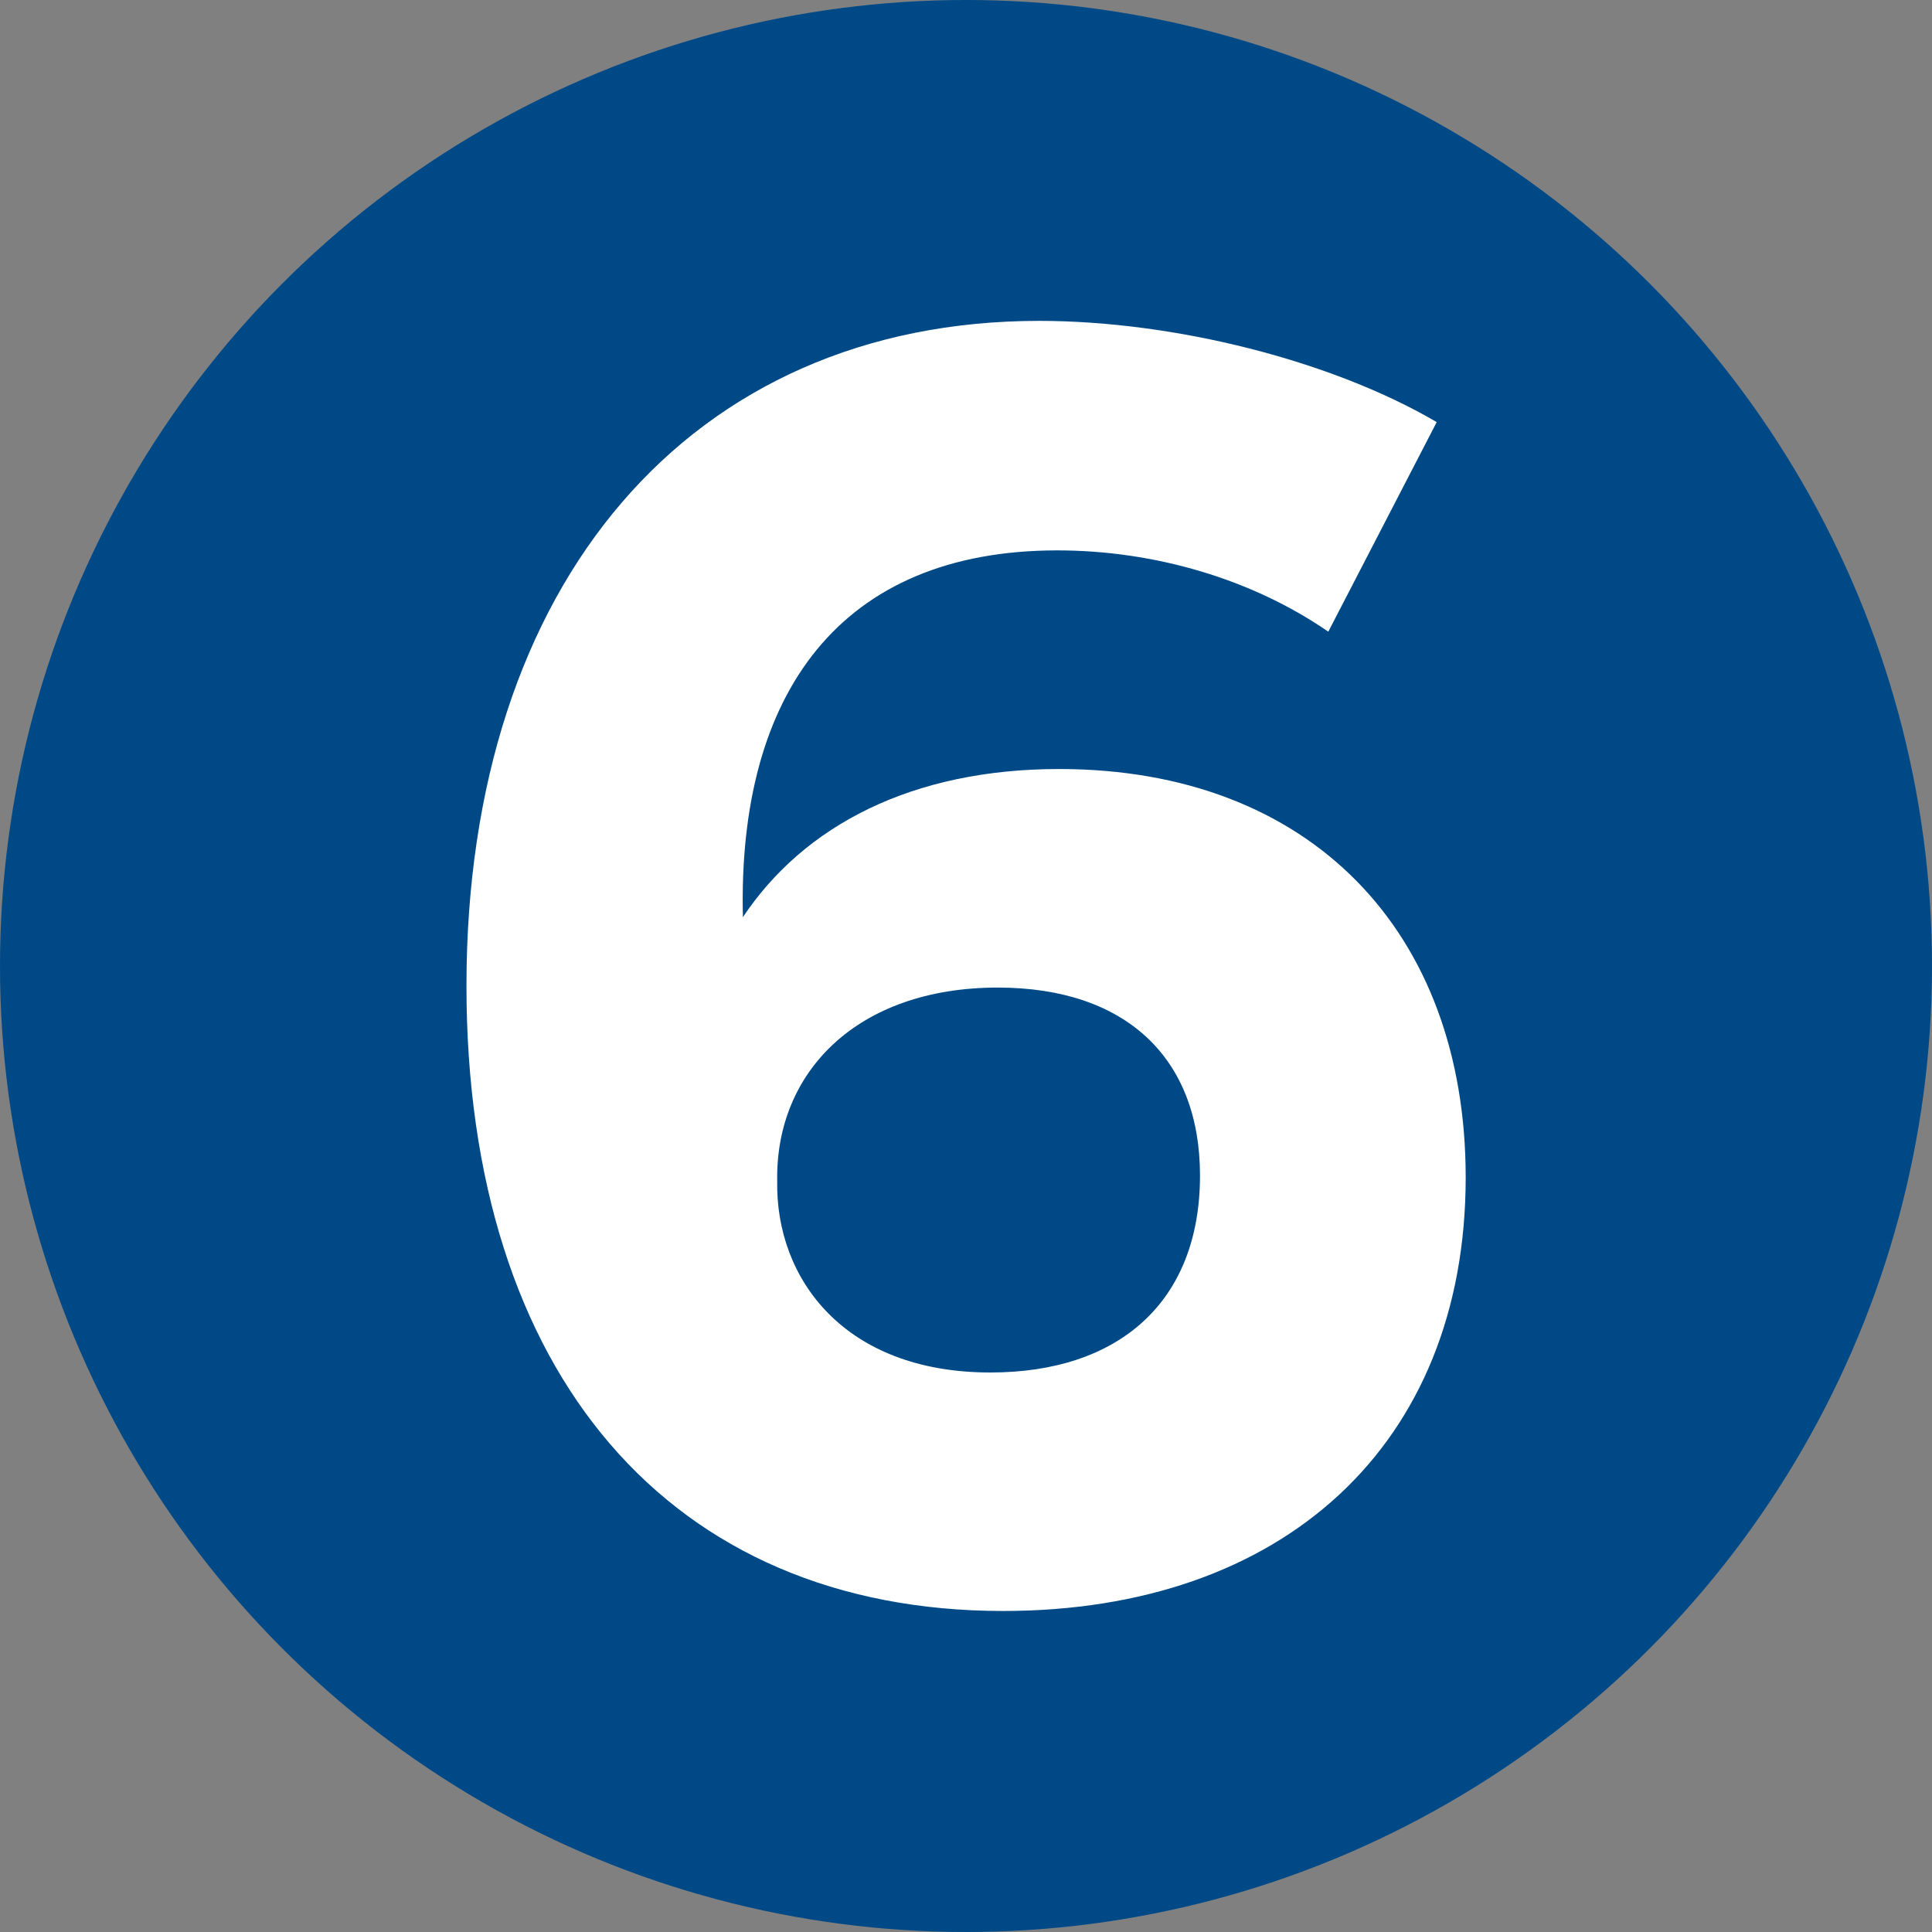
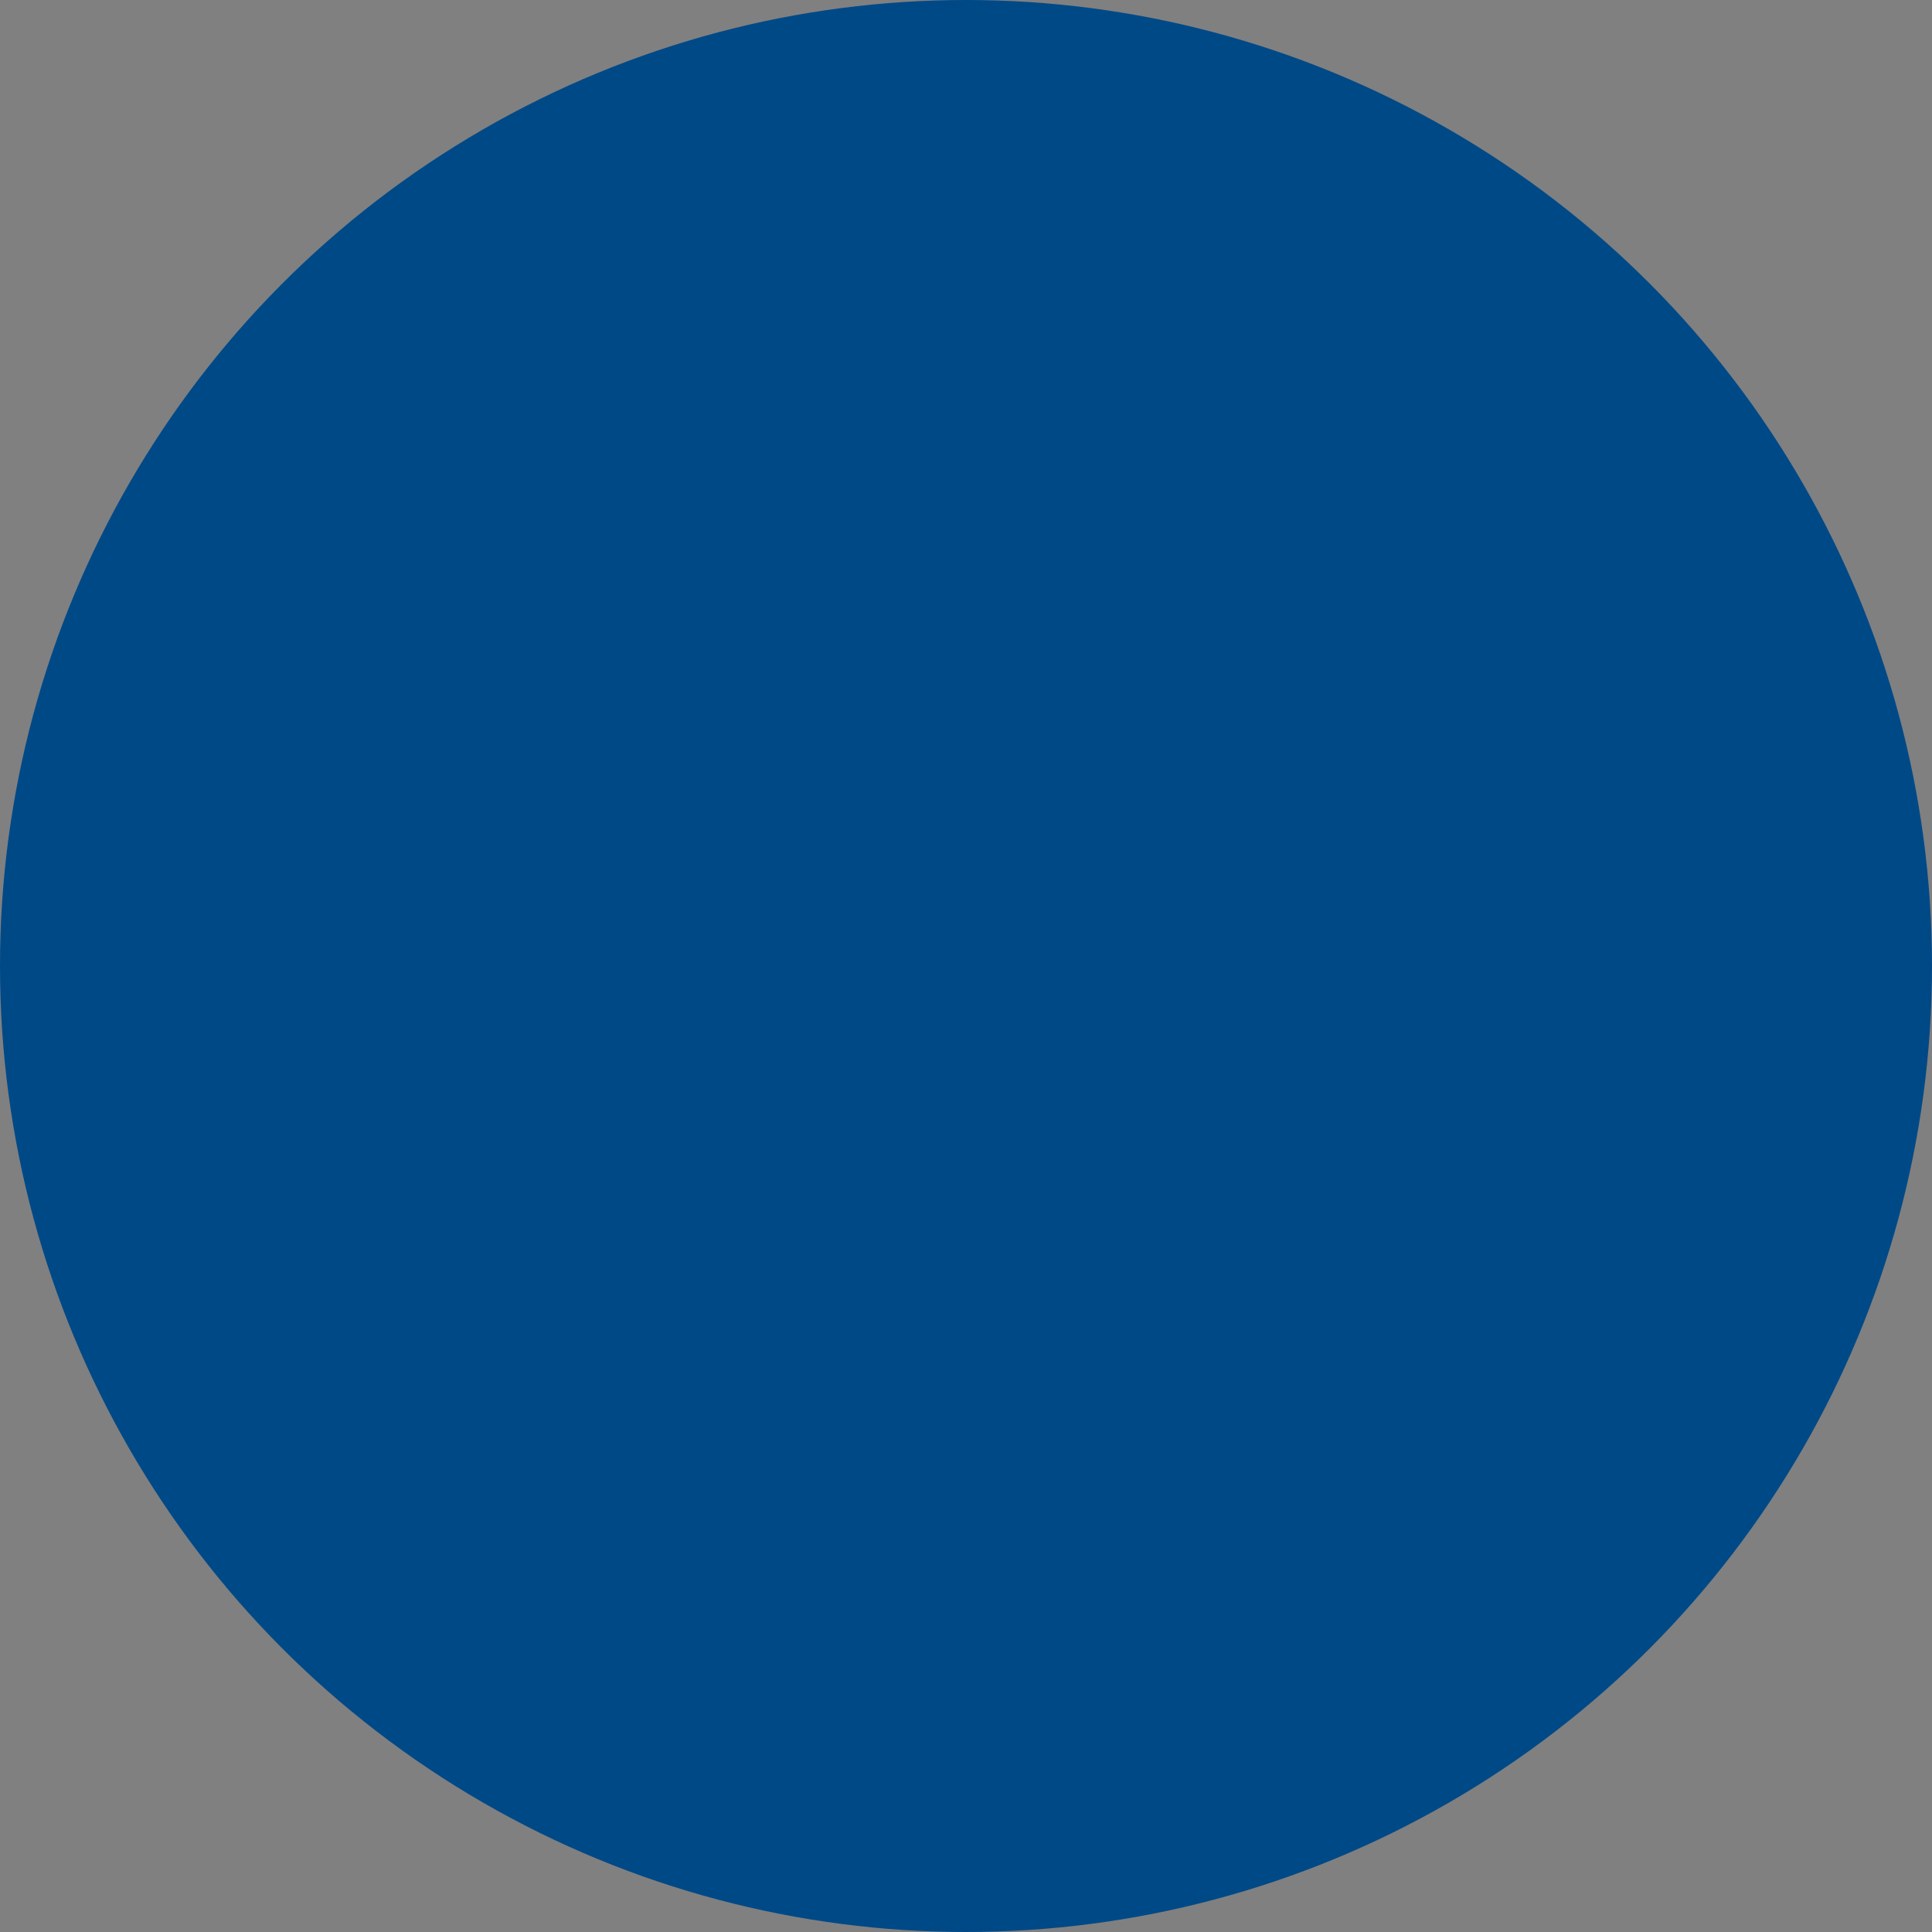
<svg xmlns="http://www.w3.org/2000/svg" version="1.1" id="Capa_1" x="0px" y="0px" viewBox="0 0 250 250" style="enable-background:new 0 0 250 250;" xml:space="preserve">
  <rect x="0" y="0" width="250" height="250" fill="#808080" stroke="none" />
  <style type="text/css"> .st0{fill:#004987;} .st1{fill:#3DAE2B;} .st2{opacity:0.08;clip-path:url(#SVGID_2_);} .st3{fill:#23331C;} .st4{fill:#FFFFFF;} .st5{opacity:0.08;clip-path:url(#SVGID_4_);} .st6{fill:#25387C;} .st7{fill:#378D36;} .st8{clip-path:url(#SVGID_6_);} .st9{clip-path:url(#SVGID_8_);} .st10{clip-path:url(#SVGID_10_);} .st11{clip-path:url(#SVGID_14_);} .st12{clip-path:url(#SVGID_16_);} .st13{clip-path:url(#SVGID_18_);} .st14{clip-path:url(#SVGID_22_);} .st15{clip-path:url(#SVGID_24_);} .st16{clip-path:url(#SVGID_26_);} .st17{clip-path:url(#SVGID_30_);} .st18{clip-path:url(#SVGID_32_);} .st19{clip-path:url(#SVGID_34_);} .st20{clip-path:url(#SVGID_38_);} .st21{clip-path:url(#SVGID_40_);} .st22{clip-path:url(#SVGID_42_);} .st23{clip-path:url(#SVGID_46_);} .st24{clip-path:url(#SVGID_48_);} .st25{clip-path:url(#SVGID_50_);} .st26{clip-path:url(#SVGID_54_);} .st27{clip-path:url(#SVGID_60_);} .st28{clip-path:url(#SVGID_62_);} .st29{clip-path:url(#SVGID_64_);} .st30{fill:url(#SVGID_69_);} .st31{fill:#59595B;} .st32{fill:url(#SVGID_70_);} .st33{fill:url(#SVGID_71_);} .st34{opacity:0;fill:#FFFFFF;} .st35{opacity:0.032;fill:#F5F5F5;} .st36{opacity:0.065;fill:#EEECED;} .st37{opacity:0.097;fill:#E6E4E6;} .st38{opacity:0.129;fill:#DEDDDD;} .st39{opacity:0.161;fill:#D7D5D6;} .st40{opacity:0.194;fill:#CFCDCE;} .st41{opacity:0.226;fill:#C8C6C7;} .st42{opacity:0.258;fill:#C1BFC0;} .st43{opacity:0.29;fill:#BAB8B9;} .st44{opacity:0.323;fill:#B4B0B2;} .st45{opacity:0.355;fill:#ADAAAB;} .st46{opacity:0.387;fill:#A7A3A5;} .st47{opacity:0.419;fill:#A09C9E;} .st48{opacity:0.452;fill:#9A9698;} .st49{opacity:0.484;fill:#949091;} .st50{opacity:0.516;fill:#8D898B;} .st51{opacity:0.548;fill:#878385;} .st52{opacity:0.581;fill:#818080;} .st53{opacity:0.613;fill:#7E7B7C;} .st54{opacity:0.645;fill:#797577;} .st55{opacity:0.677;fill:#737071;} .st56{opacity:0.71;fill:#6E6A6C;} .st57{opacity:0.742;fill:#696567;} .st58{opacity:0.774;fill:#646062;} .st59{opacity:0.806;fill:#5E5B5D;} .st60{opacity:0.839;fill:#595658;} .st61{opacity:0.871;fill:#545153;} .st62{opacity:0.903;fill:#4F4D4F;} .st63{opacity:0.935;fill:#4A494B;} .st64{opacity:0.968;fill:#464446;} .st65{fill:#414042;} .st66{fill:url(#SVGID_72_);} .st67{fill:url(#SVGID_75_);} .st68{fill:url(#SVGID_76_);} .st69{fill:url(#SVGID_77_);} .st70{fill:url(#SVGID_78_);} .st71{fill:url(#SVGID_81_);} .st72{fill:url(#SVGID_82_);} .st73{fill:url(#SVGID_83_);} .st74{fill:url(#SVGID_84_);} .st75{fill:url(#SVGID_87_);} .st76{fill:url(#SVGID_88_);} .st77{fill:url(#SVGID_89_);} .st78{fill:url(#SVGID_90_);} .st79{fill:#008BC1;} .st80{fill:url(#SVGID_91_);} .st81{fill:#6A6A6A;} .st82{fill:#FEFEFE;} .st83{opacity:0.08;clip-path:url(#SVGID_93_);} .st84{fill:#46823C;} .st85{fill:#6EBA61;} .st86{fill:#2C551B;} .st87{fill:#5CD22B;} .st88{opacity:0.05;} .st89{clip-path:url(#SVGID_95_);} .st90{fill:#033C66;} .st91{clip-path:url(#SVGID_97_);} .st92{fill:#AFDBA0;} .st93{clip-path:url(#SVGID_99_);} .st94{clip-path:url(#SVGID_101_);} .st95{clip-path:url(#SVGID_103_);} .st96{clip-path:url(#SVGID_109_);} .st97{clip-path:url(#SVGID_111_);} .st98{clip-path:url(#SVGID_113_);} .st99{clip-path:url(#SVGID_117_);} .st100{fill:#5DAD51;} </style>
  <circle class="st0" cx="125" cy="125" r="125" />
  <g>
-     <path class="st4" d="M185.91,54.62l-14.03,27.12c-9.82-6.78-22.45-10.52-35.07-10.52c-28.06,0-41.38,18.47-40.68,47.46 c7.95-11.92,21.98-19.17,40.92-19.17c32.5,0,52.61,21.04,52.61,52.84c0,34.6-23.61,56.11-59.86,56.11 c-43.02,0-69.44-30.63-69.44-80.9c0-52.14,28.99-86.04,74.12-86.04C152.01,41.53,172.35,46.67,185.91,54.62z M100.57,152.82 c-0.23,12.62,8.65,24.78,27.59,24.78c16.6,0,27.12-9.12,27.12-25.49c0-15.2-9.59-24.32-26.19-24.32 C110.85,127.81,100.33,138.79,100.57,152.82z" />
-   </g>
+     </g>
</svg>